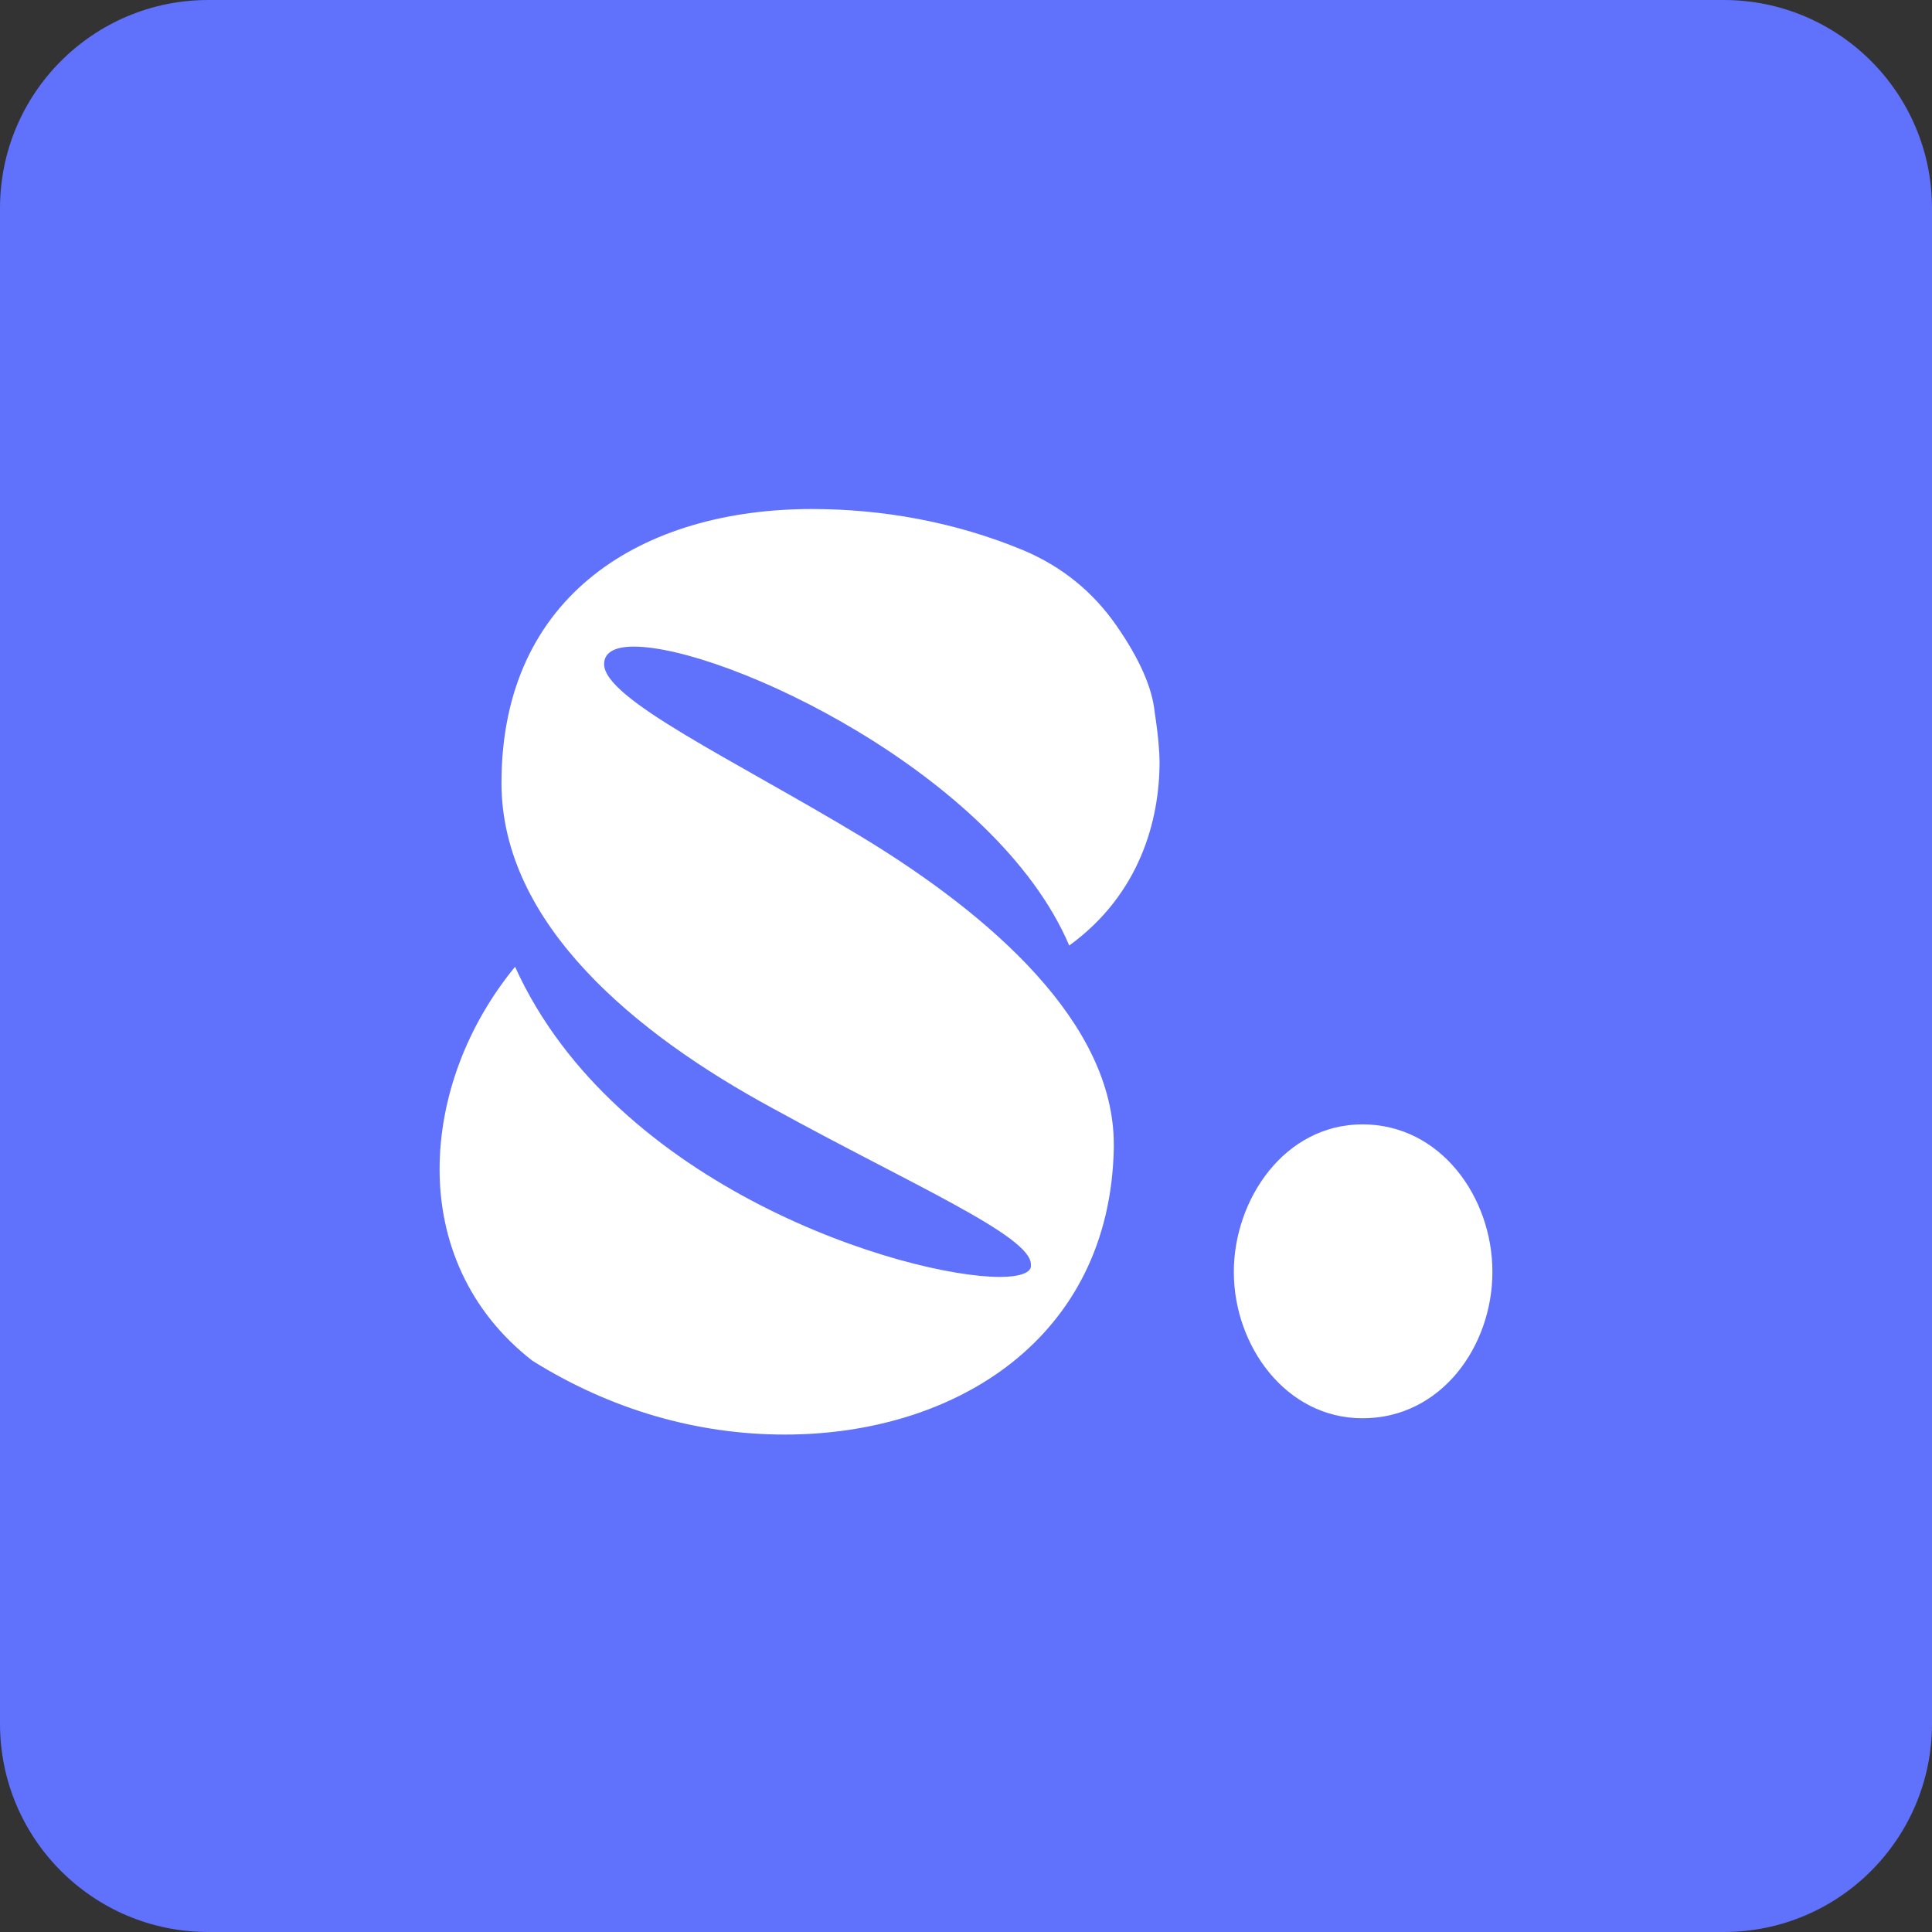
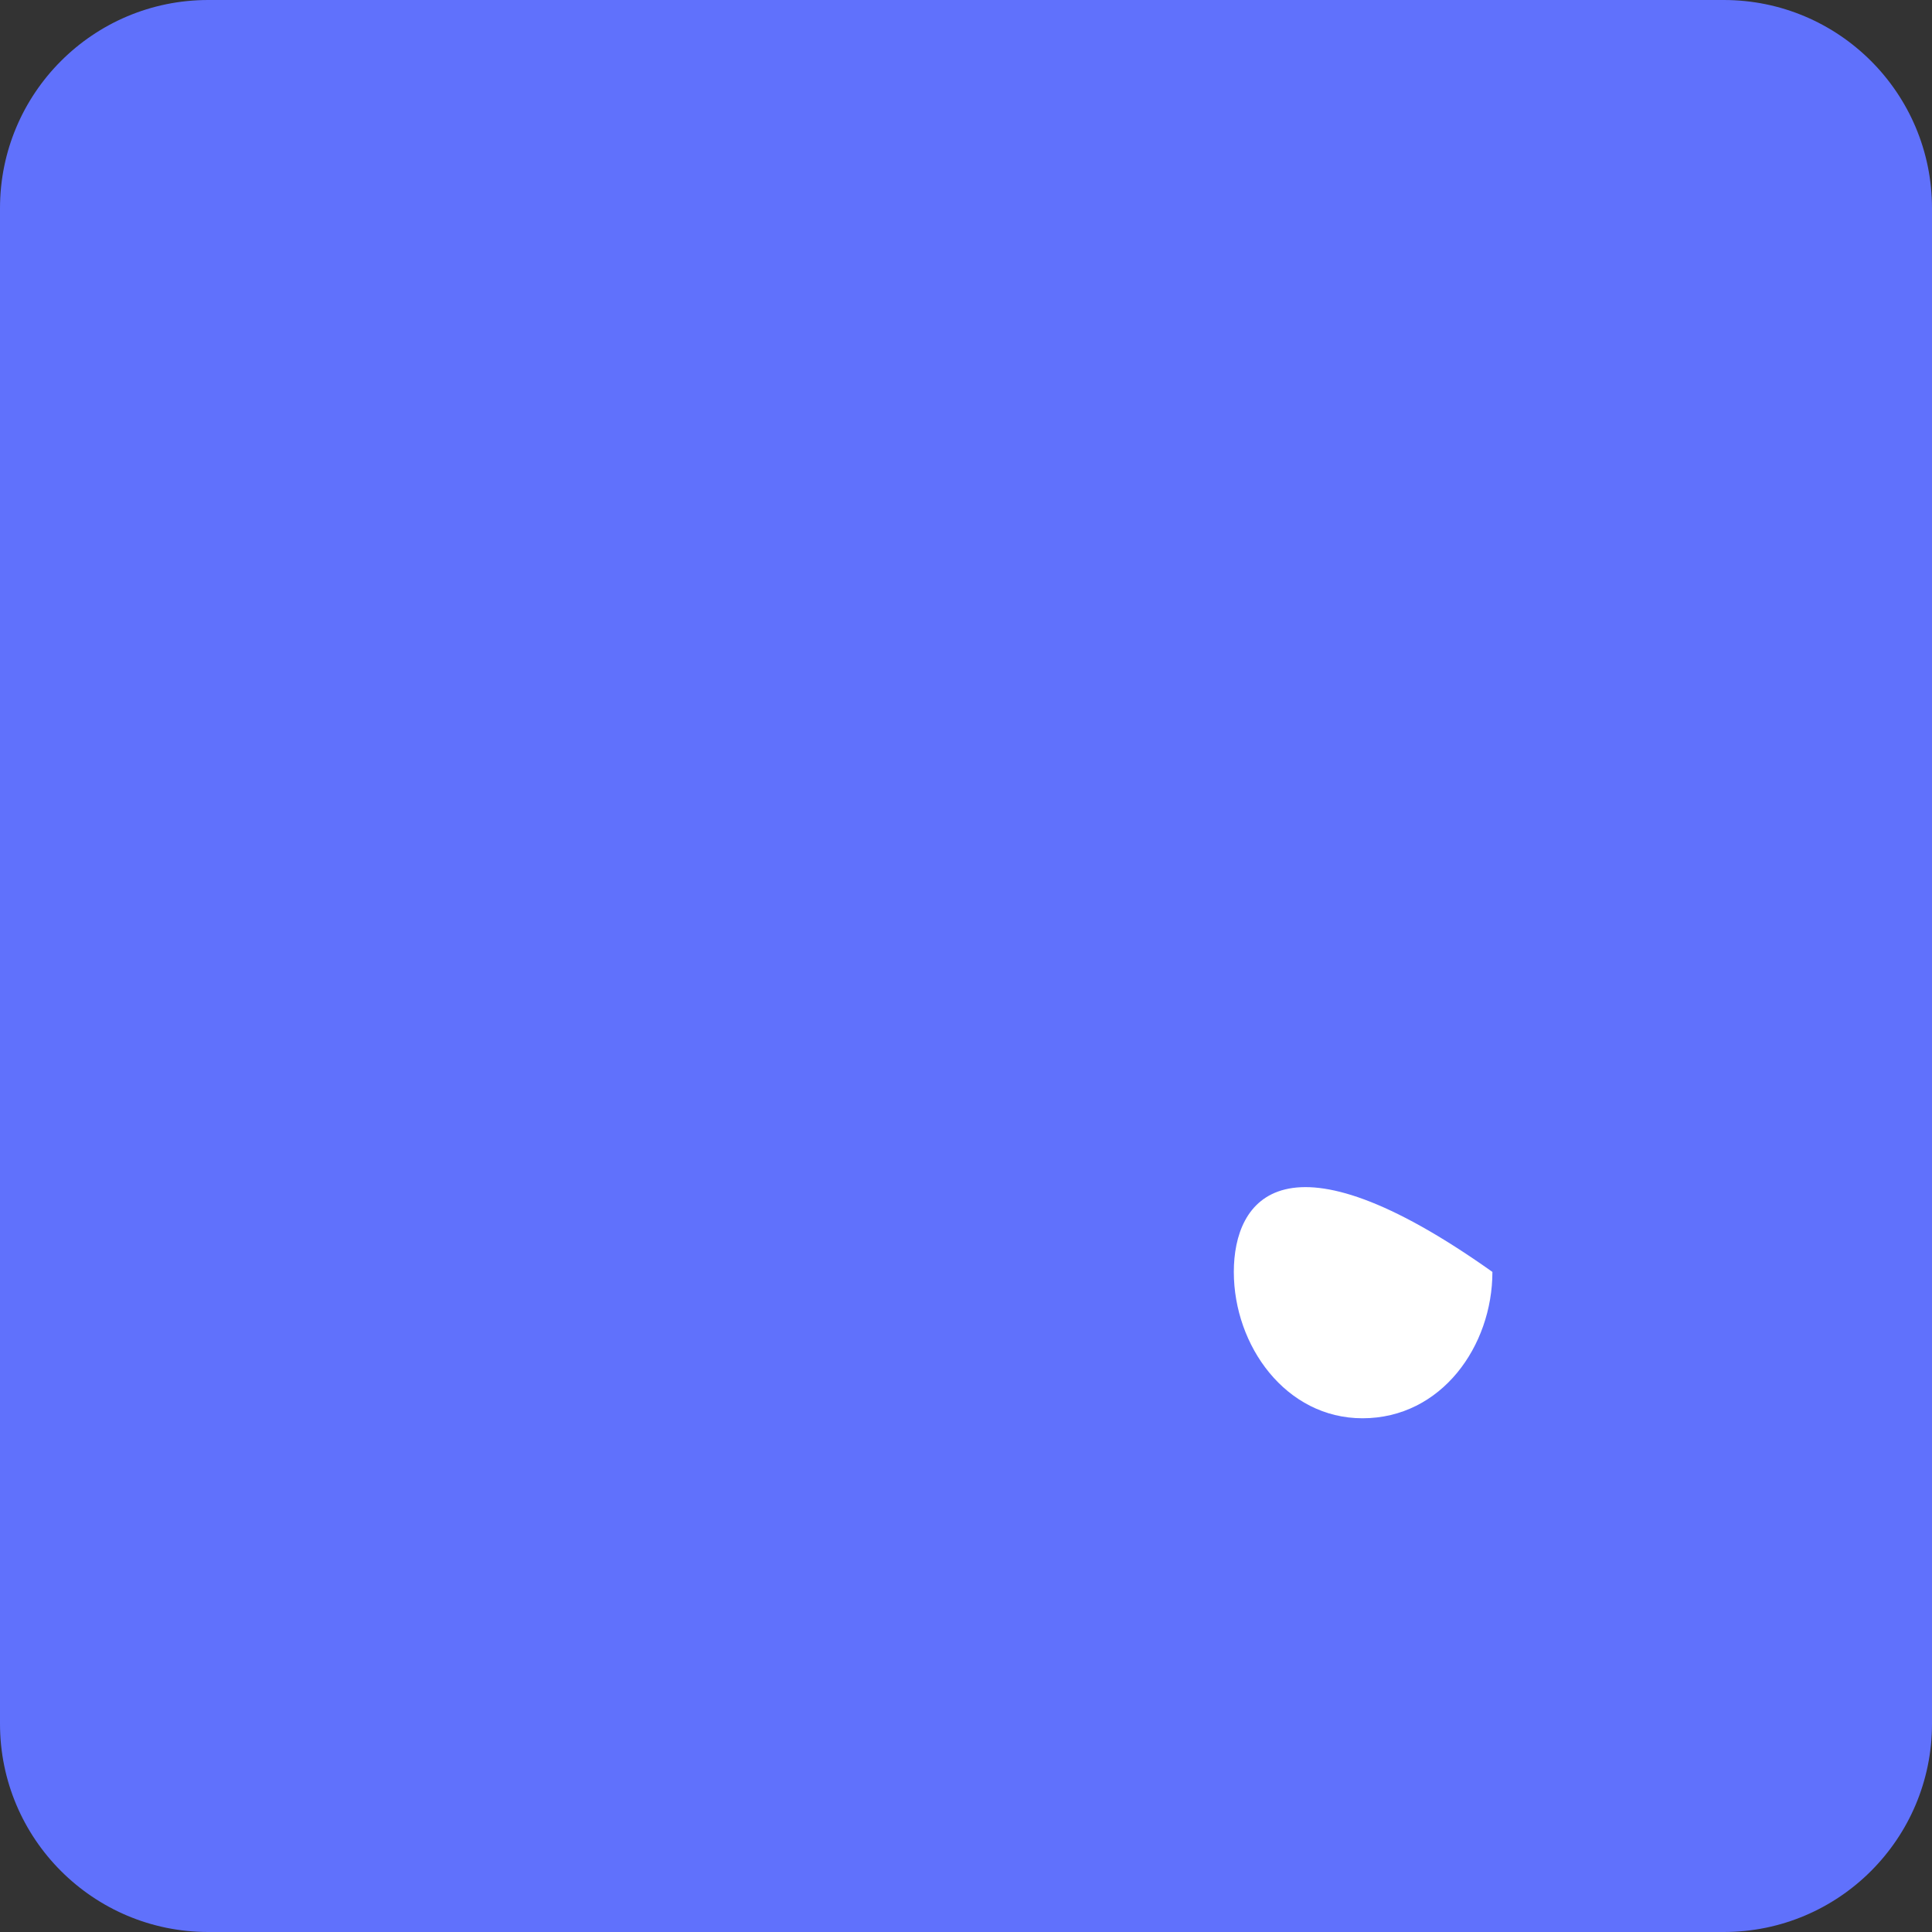
<svg xmlns="http://www.w3.org/2000/svg" width="32" height="32" viewBox="0 0 32 32" fill="none">
  <rect x="0" y="0" width="32" height="32" fill="#333333" stroke="none" />
  <path d="M0 3.449C0 1.544 1.544 0 3.449 0H28.551C30.456 0 32 1.544 32 3.449V28.551C32 30.456 30.456 32 28.551 32H3.449C1.544 32 0 30.456 0 28.551V3.449Z" fill="#6071FC" />
-   <path d="M7.281 19.369C7.281 20.55 7.753 21.71 8.818 22.538C10.109 23.346 11.543 23.761 12.998 23.761C15.825 23.761 18.386 22.165 18.448 19.017C18.448 18.996 18.448 18.975 18.448 18.954C18.448 16.945 16.419 15.164 14.268 13.859C12.137 12.574 10.006 11.58 10.006 11C10.006 10.813 10.17 10.71 10.498 10.71C12.014 10.71 16.501 12.823 17.71 15.661C18.878 14.812 19.206 13.589 19.206 12.616C19.206 12.471 19.185 12.181 19.124 11.787C19.083 11.393 18.878 10.917 18.489 10.358C18.099 9.798 17.587 9.384 16.952 9.115C15.805 8.638 14.596 8.431 13.448 8.431C10.662 8.431 8.306 9.84 8.306 12.968C8.306 15.309 10.539 17.132 12.793 18.354C15.088 19.617 17.075 20.467 17.075 20.943C17.075 20.943 17.075 20.964 17.075 20.985C17.054 21.088 16.87 21.15 16.563 21.15C15.006 21.15 10.191 19.68 8.531 16.013C7.732 16.987 7.281 18.188 7.281 19.369Z" fill="white" />
-   <path d="M20.436 21.067C20.436 22.29 21.297 23.491 22.567 23.491C23.878 23.491 24.719 22.29 24.719 21.067C24.719 19.825 23.858 18.623 22.567 18.623C21.276 18.623 20.436 19.866 20.436 21.067Z" fill="white" />
+   <path d="M20.436 21.067C20.436 22.29 21.297 23.491 22.567 23.491C23.878 23.491 24.719 22.29 24.719 21.067C21.276 18.623 20.436 19.866 20.436 21.067Z" fill="white" />
</svg>